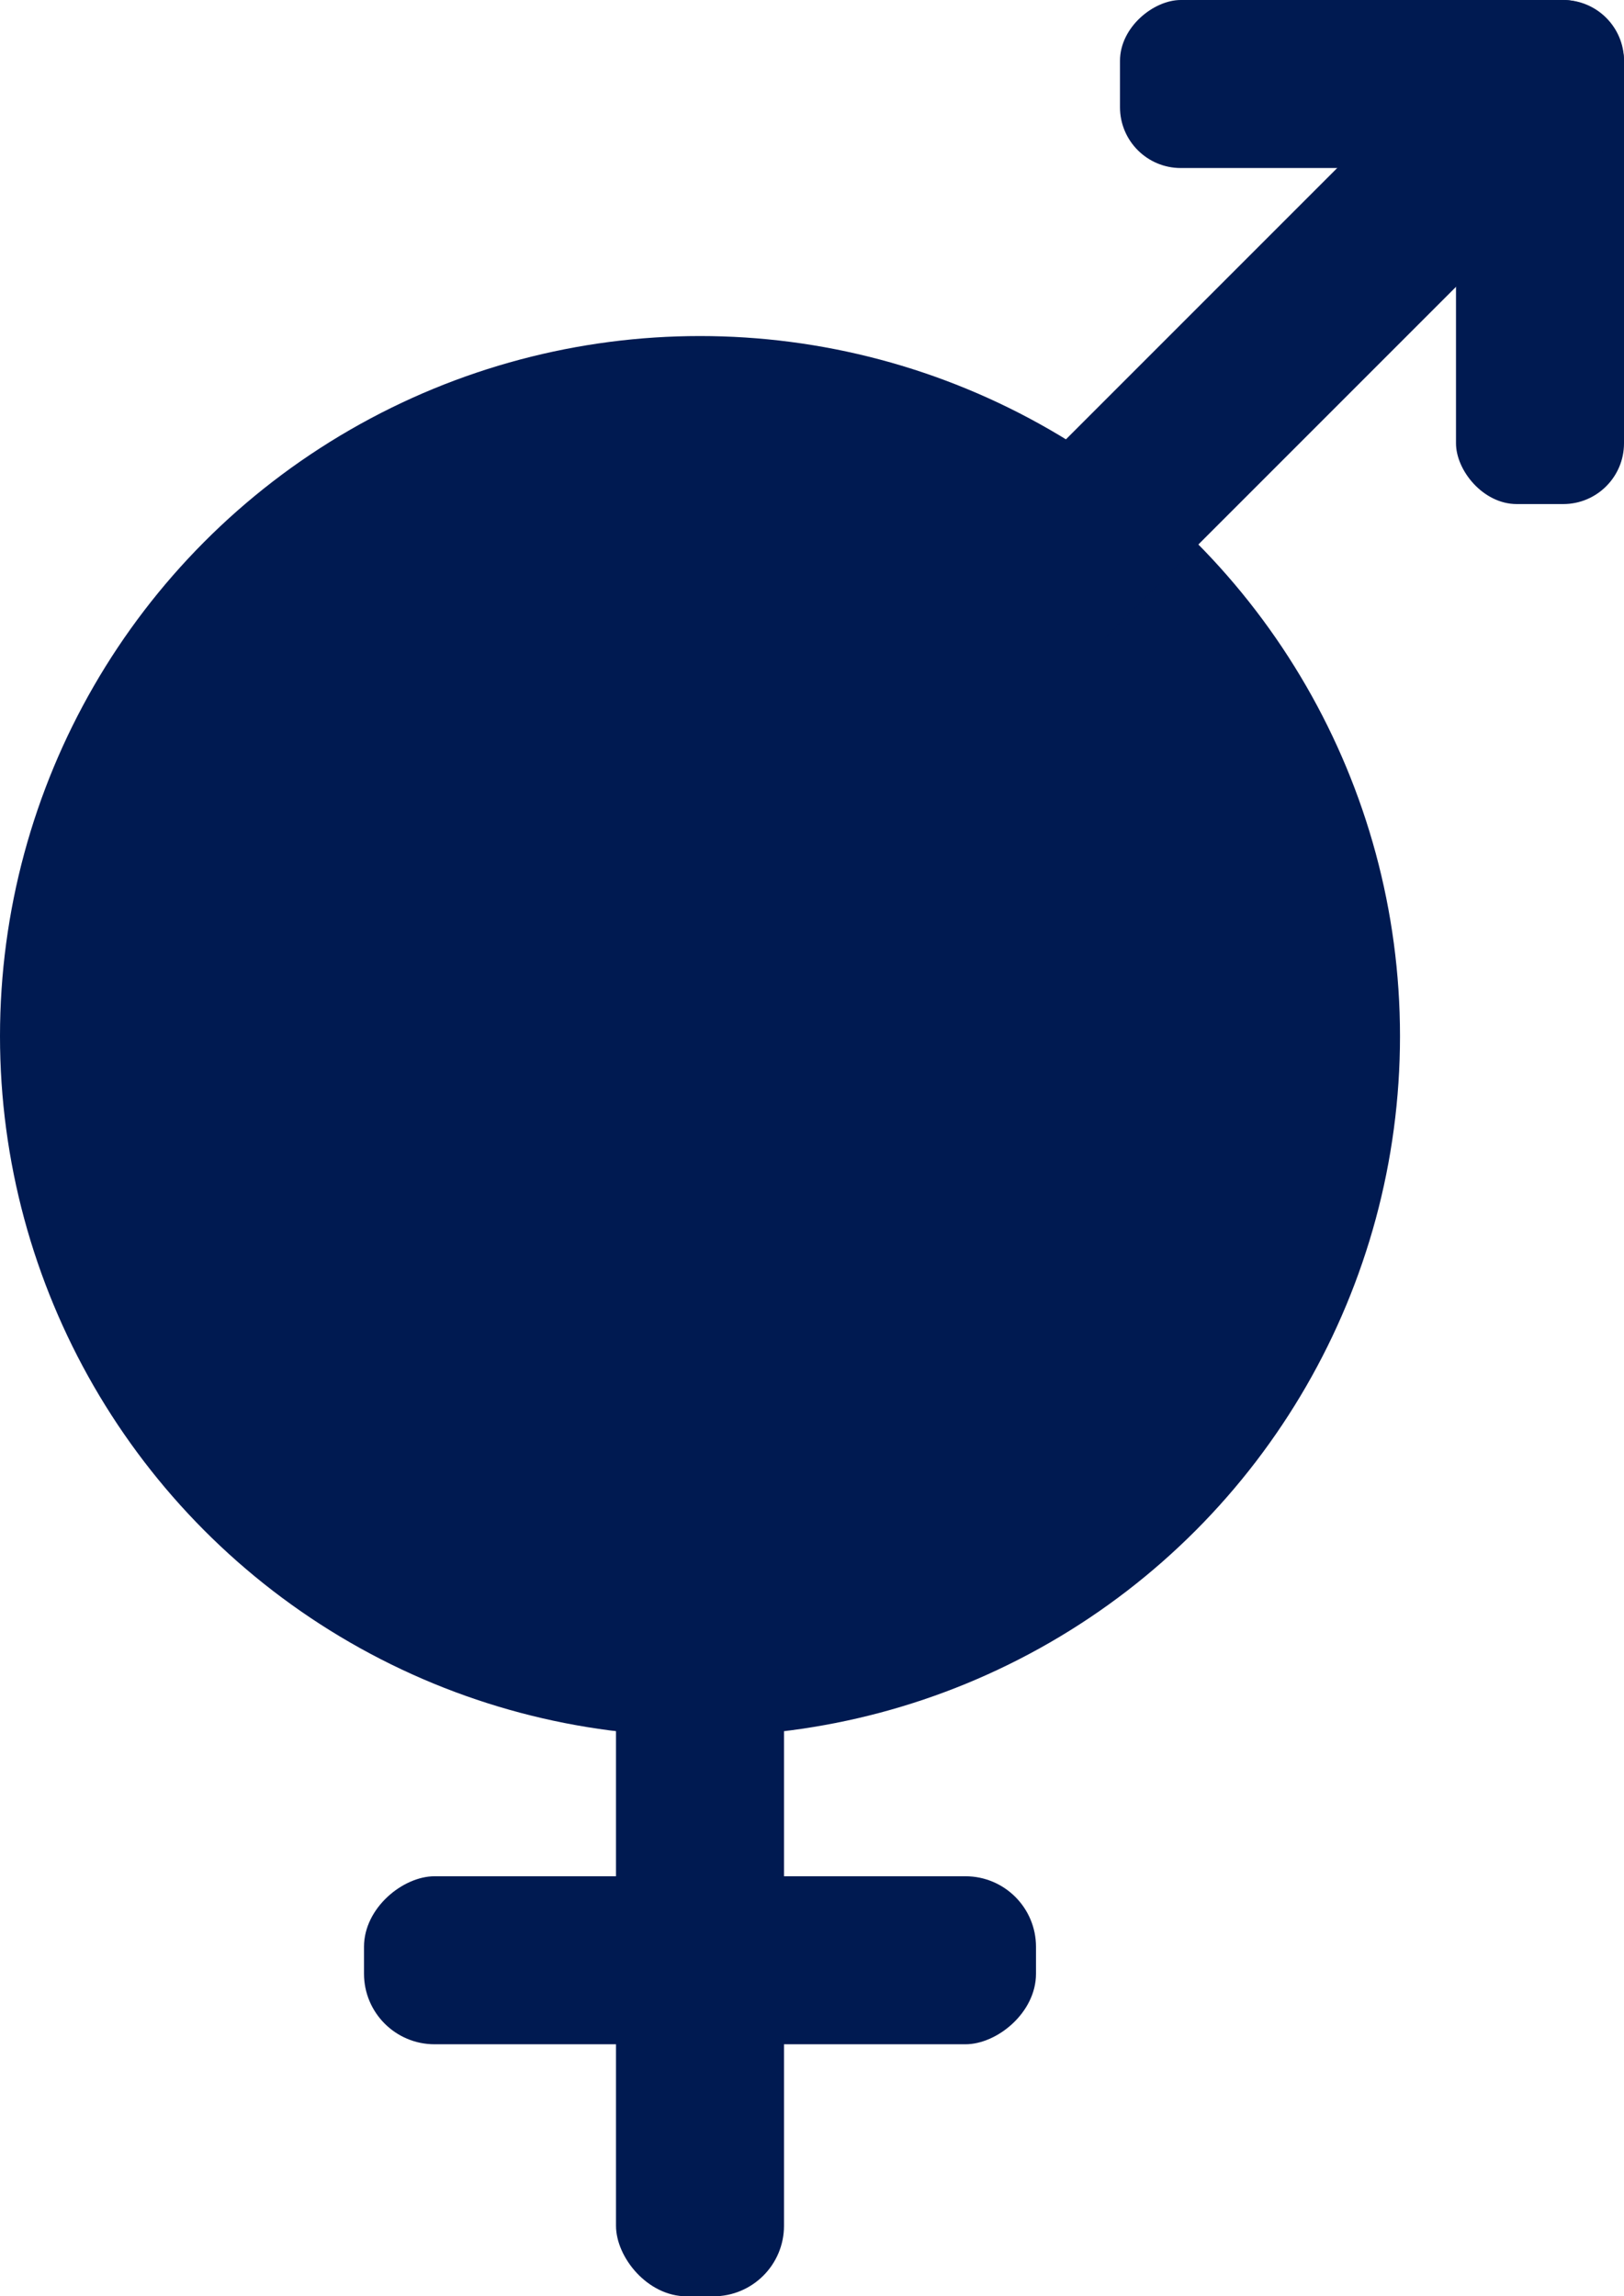
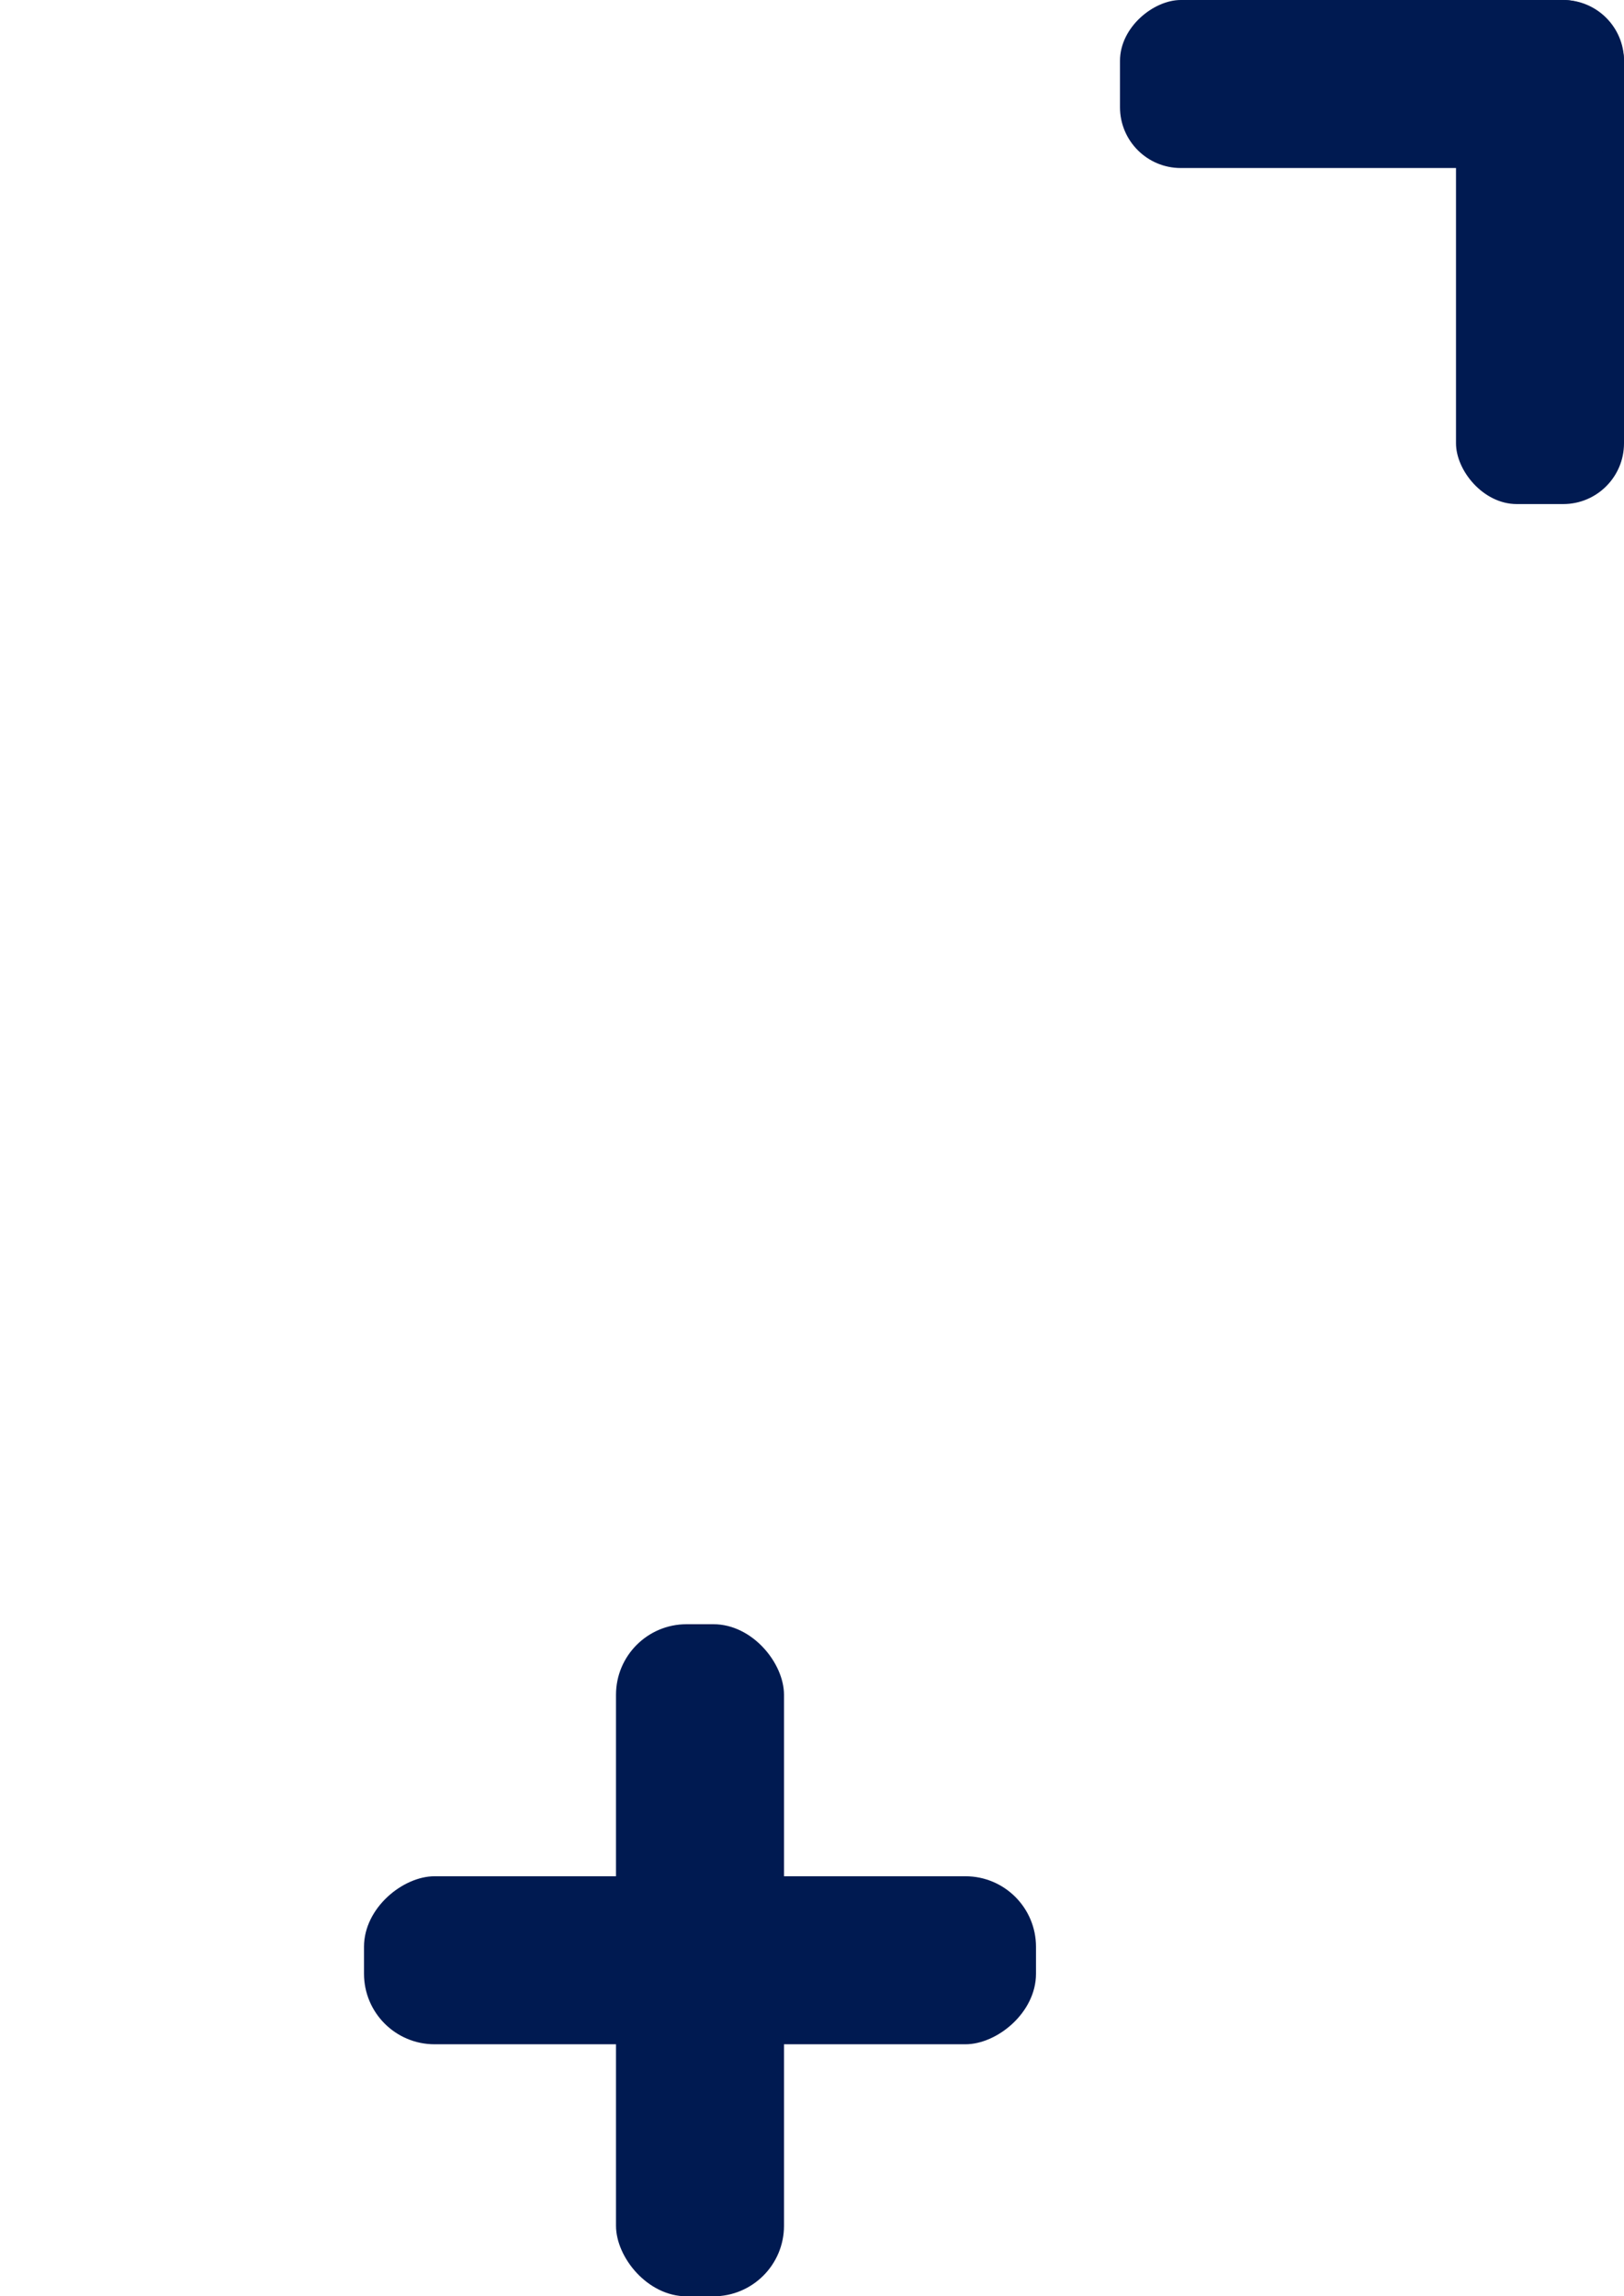
<svg xmlns="http://www.w3.org/2000/svg" width="58px" height="82px" viewBox="0 0 58 82" version="1.1">
  <title>Recurso 3</title>
  <desc>Created with Sketch.</desc>
  <defs />
  <g id="Diseño" stroke="none" stroke-width="1" fill="none" fill-rule="evenodd">
    <g id="Artboard" transform="translate(-612, -397)" fill-rule="nonzero" fill="#001A51">
      <g id="Recurso-3" transform="translate(612, 397)">
-         <circle id="Oval" cx="25" cy="37" r="25" />
        <rect id="Rectangle-path" x="22" y="58" width="6" height="24" rx="2.52" />
-         <rect id="Rectangle-path" transform="translate(44, 14) rotate(45) translate(-44, -14) " x="41" y="2" width="6" height="24" rx="2.52" />
        <rect id="Rectangle-path" x="52" y="0" width="6" height="18" rx="2.17" />
        <rect id="Rectangle-path" transform="translate(49, 3) rotate(90) translate(-49, -3) " x="46" y="-6" width="6" height="18" rx="2.17" />
        <rect id="Rectangle-path" transform="translate(25, 70) rotate(90) translate(-25, -70) " x="22" y="58" width="6" height="24" rx="2.52" />
      </g>
    </g>
  </g>
</svg>